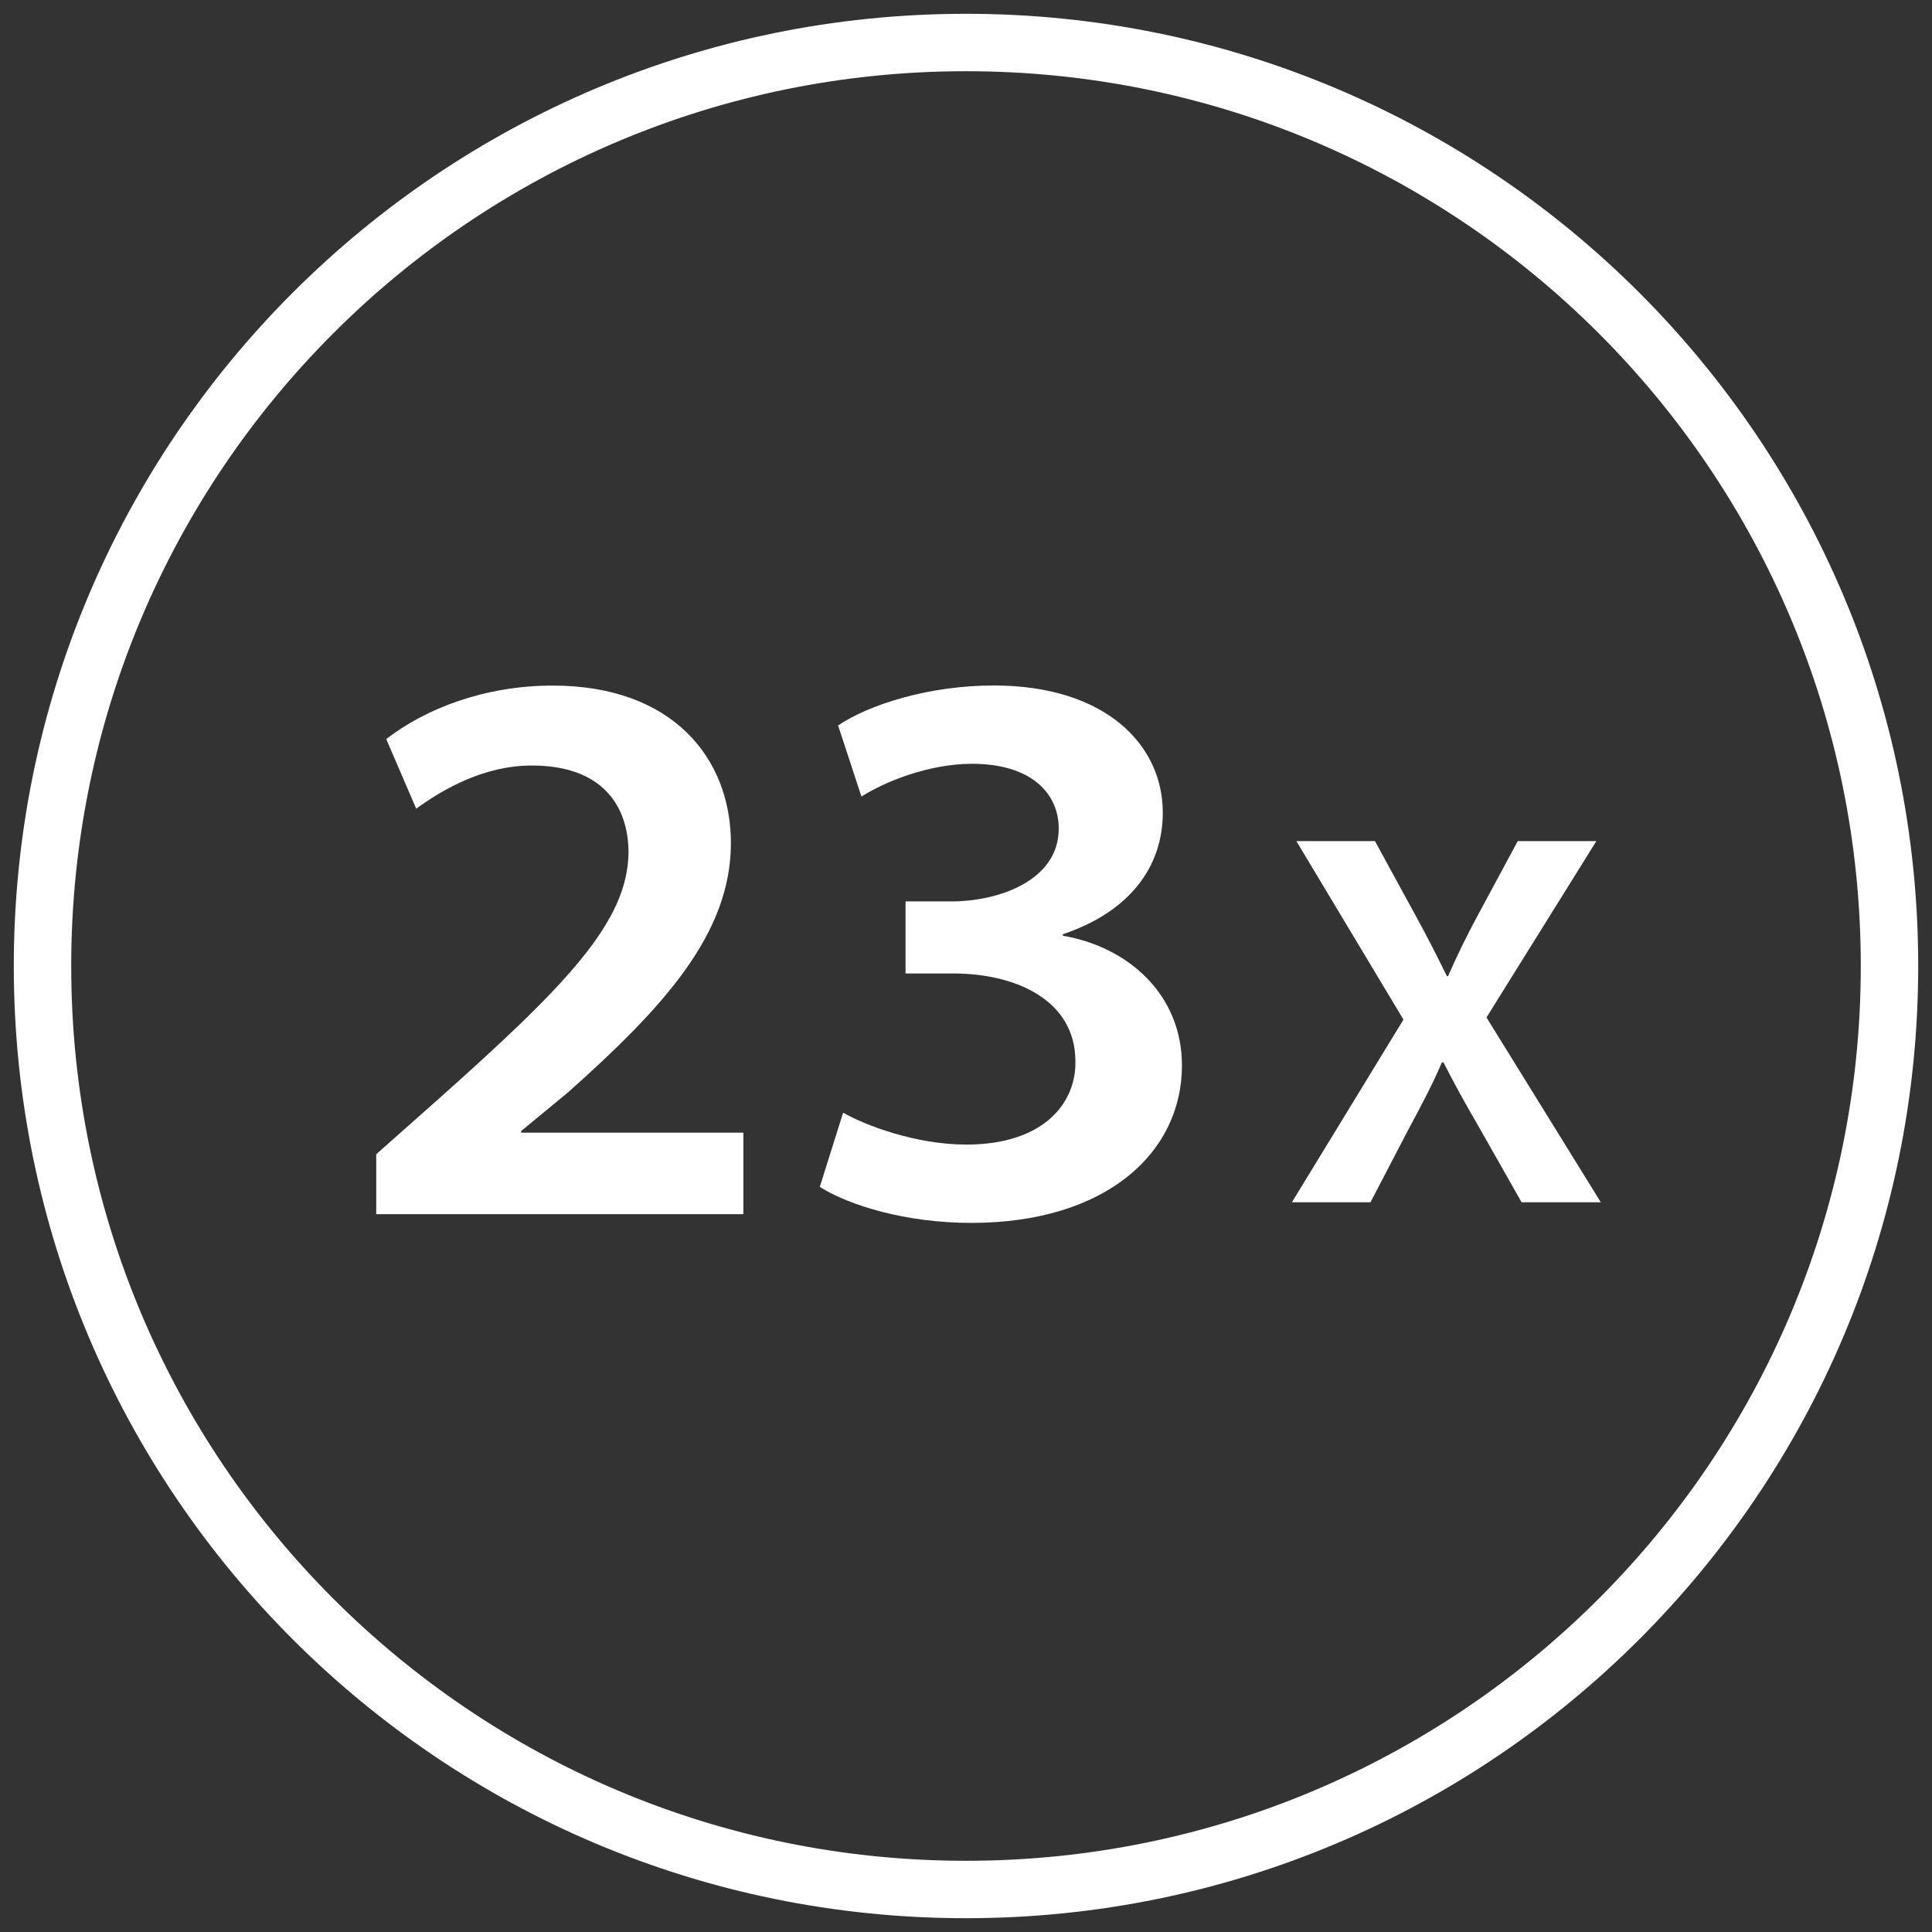
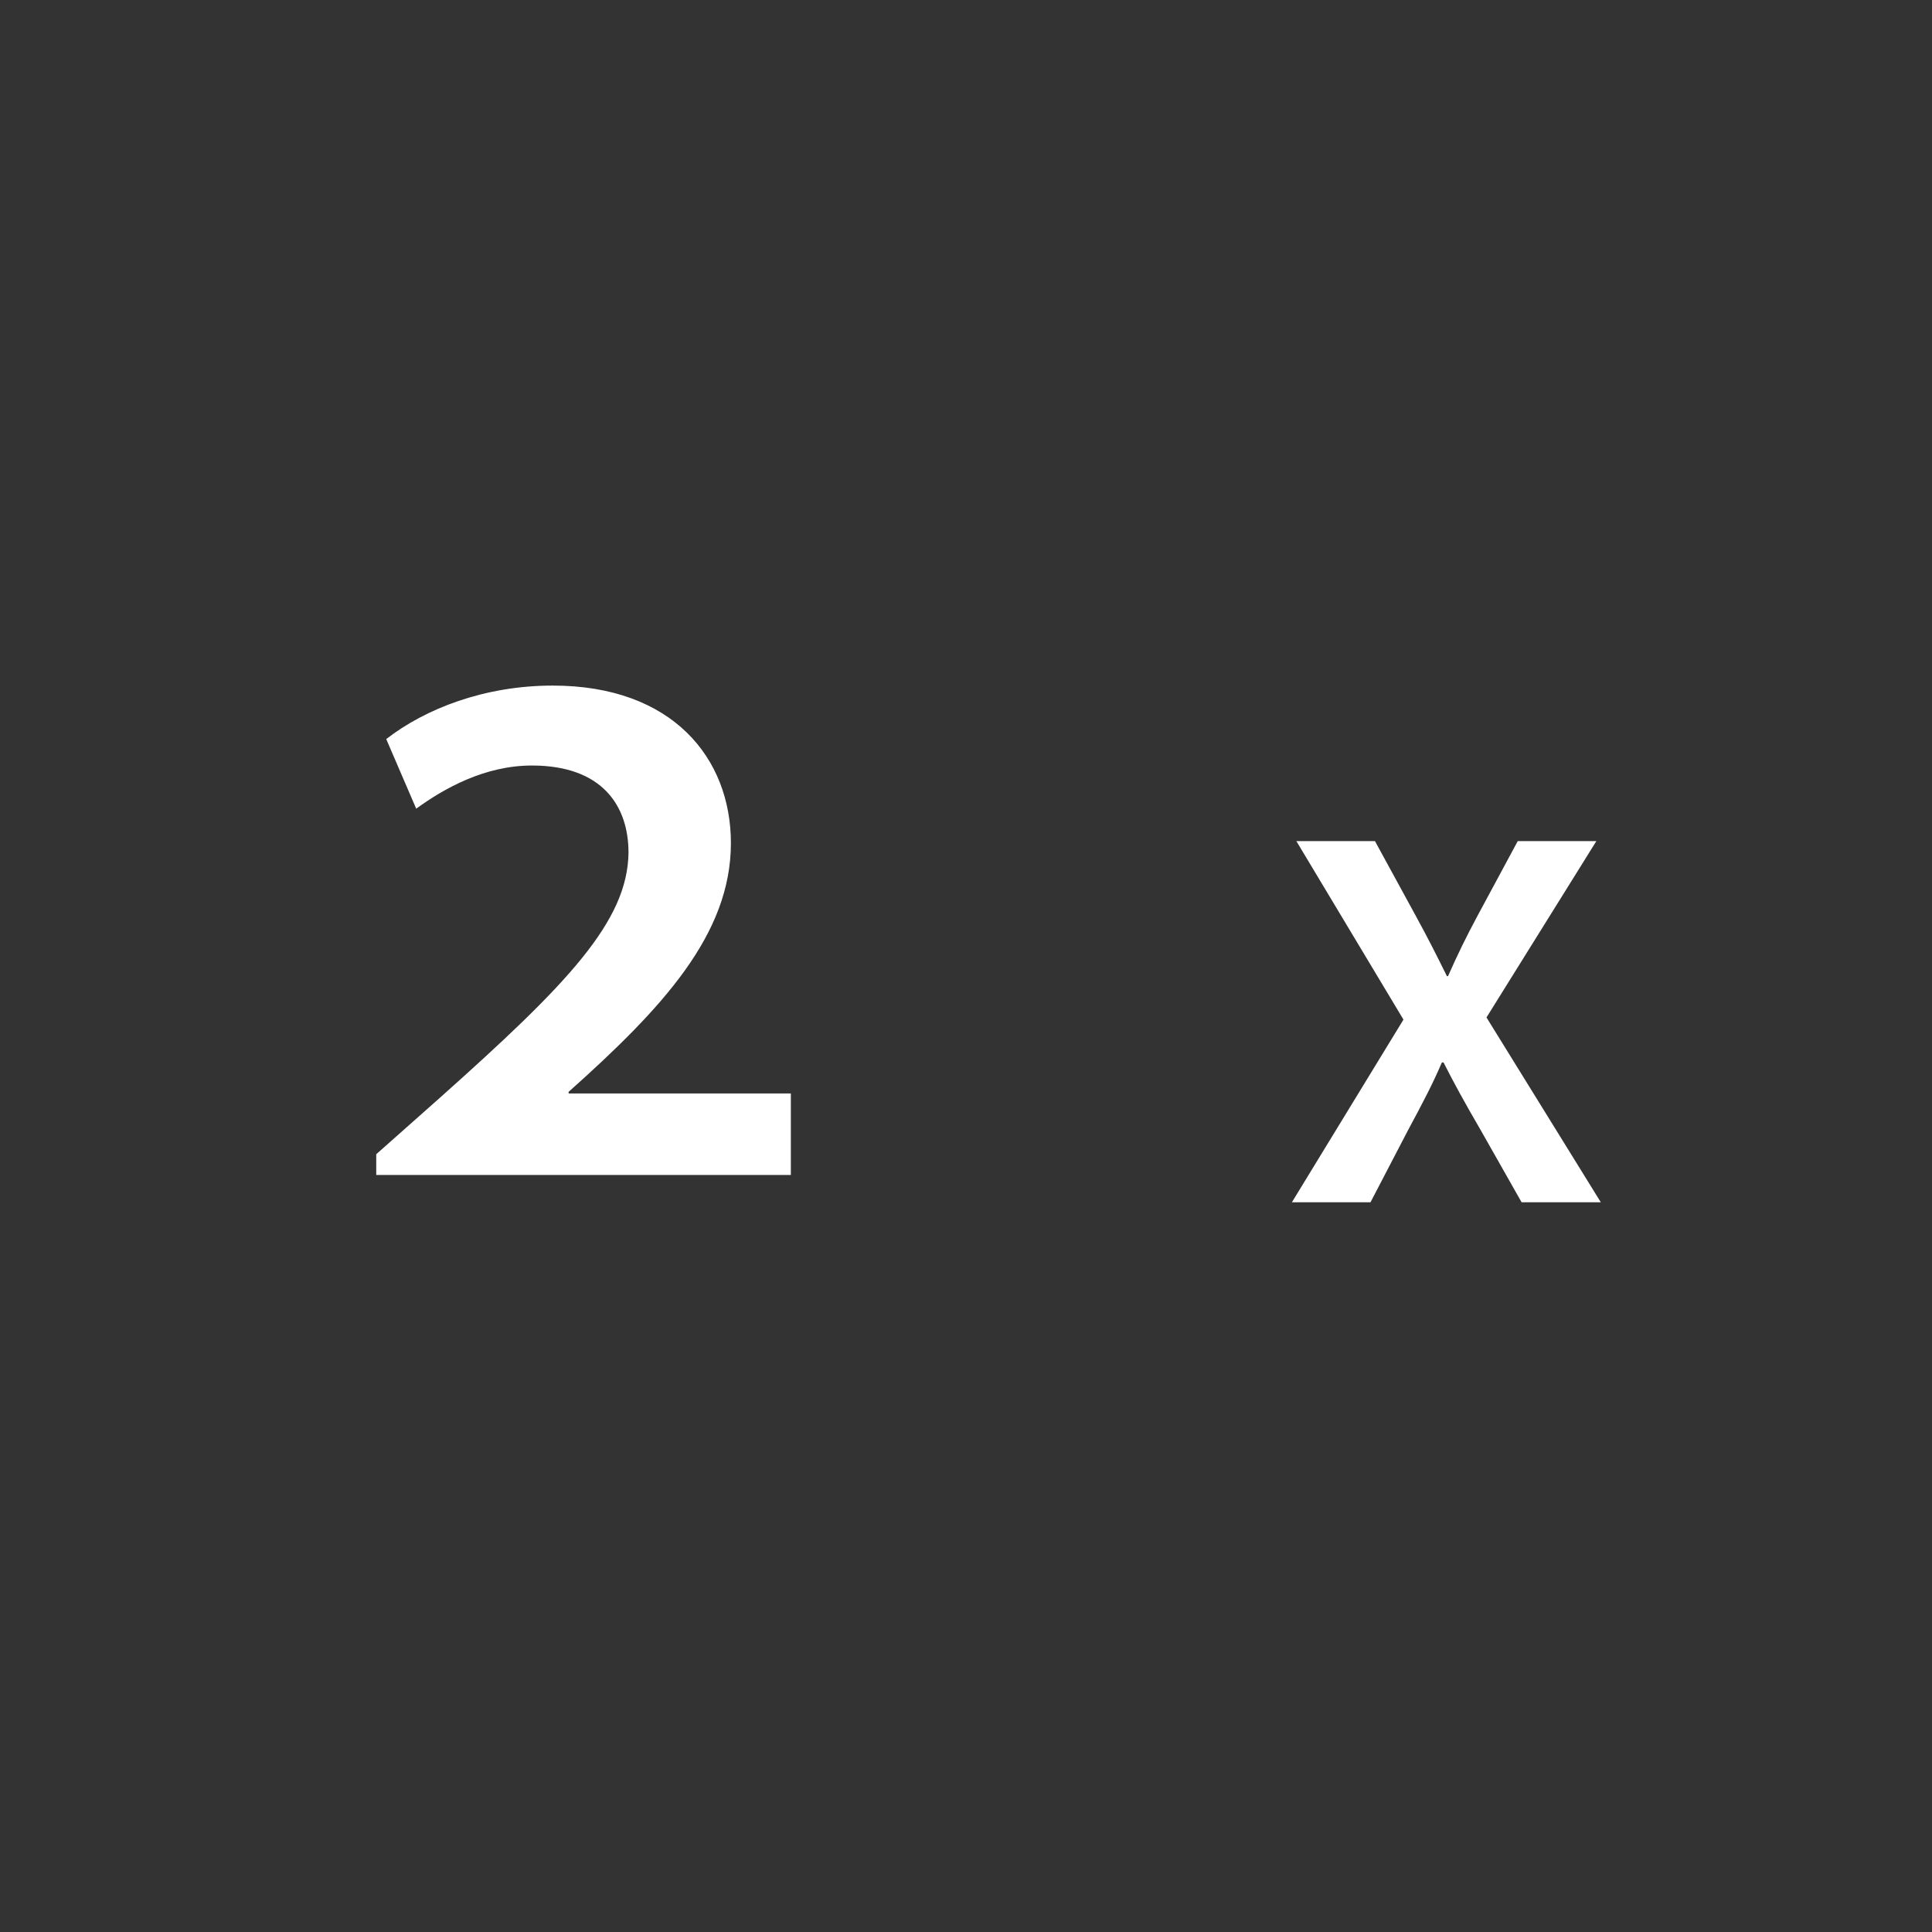
<svg xmlns="http://www.w3.org/2000/svg" version="1.1" id="Capa_1" x="0px" y="0px" viewBox="0 0 35 35" style="enable-background:new 0 0 35 35;" xml:space="preserve">
  <rect x="0" y="0" width="35" height="35" fill="#333333" stroke="none" />
  <g>
-     <path style="fill:#FFFFFF;" d="M6.816,21.995V20.91l1.161-1.03c2.308-2.058,3.393-3.187,3.409-4.432c0-0.841-0.467-1.58-1.75-1.58   c-0.86,0-1.598,0.42-2.096,0.782l-0.543-1.261c0.709-0.55,1.779-0.969,3.017-0.969c2.172,0,3.227,1.318,3.227,2.854   c0,1.652-1.236,2.985-2.94,4.506l-0.86,0.71v0.029h4.026v1.477H6.816z" />
-     <path style="fill:#FFFFFF;" d="M15.274,20.157c0.377,0.217,1.297,0.578,2.232,0.578c1.418,0,1.99-0.767,1.976-1.506   c0-1.116-1.086-1.594-2.217-1.594h-0.86v-1.305h0.829c0.859,0,1.946-0.378,1.946-1.319c0-0.638-0.498-1.174-1.569-1.174   c-0.799,0-1.599,0.333-2.005,0.594l-0.423-1.289c0.558-0.377,1.644-0.724,2.82-0.724c2.021,0,3.062,1.072,3.062,2.304   c0,0.984-0.604,1.797-1.81,2.202v0.028c1.192,0.203,2.157,1.072,2.157,2.348c0,1.594-1.388,2.854-3.816,2.854   c-1.191,0-2.217-0.319-2.745-0.652L15.274,20.157z" />
+     <path style="fill:#FFFFFF;" d="M6.816,21.995V20.91l1.161-1.03c2.308-2.058,3.393-3.187,3.409-4.432c0-0.841-0.467-1.58-1.75-1.58   c-0.86,0-1.598,0.42-2.096,0.782l-0.543-1.261c0.709-0.55,1.779-0.969,3.017-0.969c2.172,0,3.227,1.318,3.227,2.854   c0,1.652-1.236,2.985-2.94,4.506v0.029h4.026v1.477H6.816z" />
    <path style="fill:#FFFFFF;" d="M27.565,21.78l-0.737-1.3c-0.293-0.504-0.485-0.853-0.677-1.233h-0.03   c-0.162,0.379-0.344,0.728-0.616,1.233l-0.677,1.3h-1.424l2.021-3.309l-1.94-3.233h1.424l0.737,1.35   c0.223,0.407,0.384,0.727,0.566,1.096h0.02c0.182-0.409,0.323-0.699,0.536-1.096l0.727-1.35h1.424l-1.99,3.194L29,21.78H27.565z" />
  </g>
-   <path style="fill:#FFFFFF;" d="M34.75,17.5c0,9.527-7.723,17.25-17.25,17.25S0.25,27.027,0.25,17.5S7.973,0.25,17.5,0.25  S34.75,7.973,34.75,17.5z M17.5,1.29C8.548,1.29,1.29,8.548,1.29,17.5S8.548,33.71,17.5,33.71s16.21-7.257,16.21-16.21  S26.452,1.29,17.5,1.29z" />
</svg>